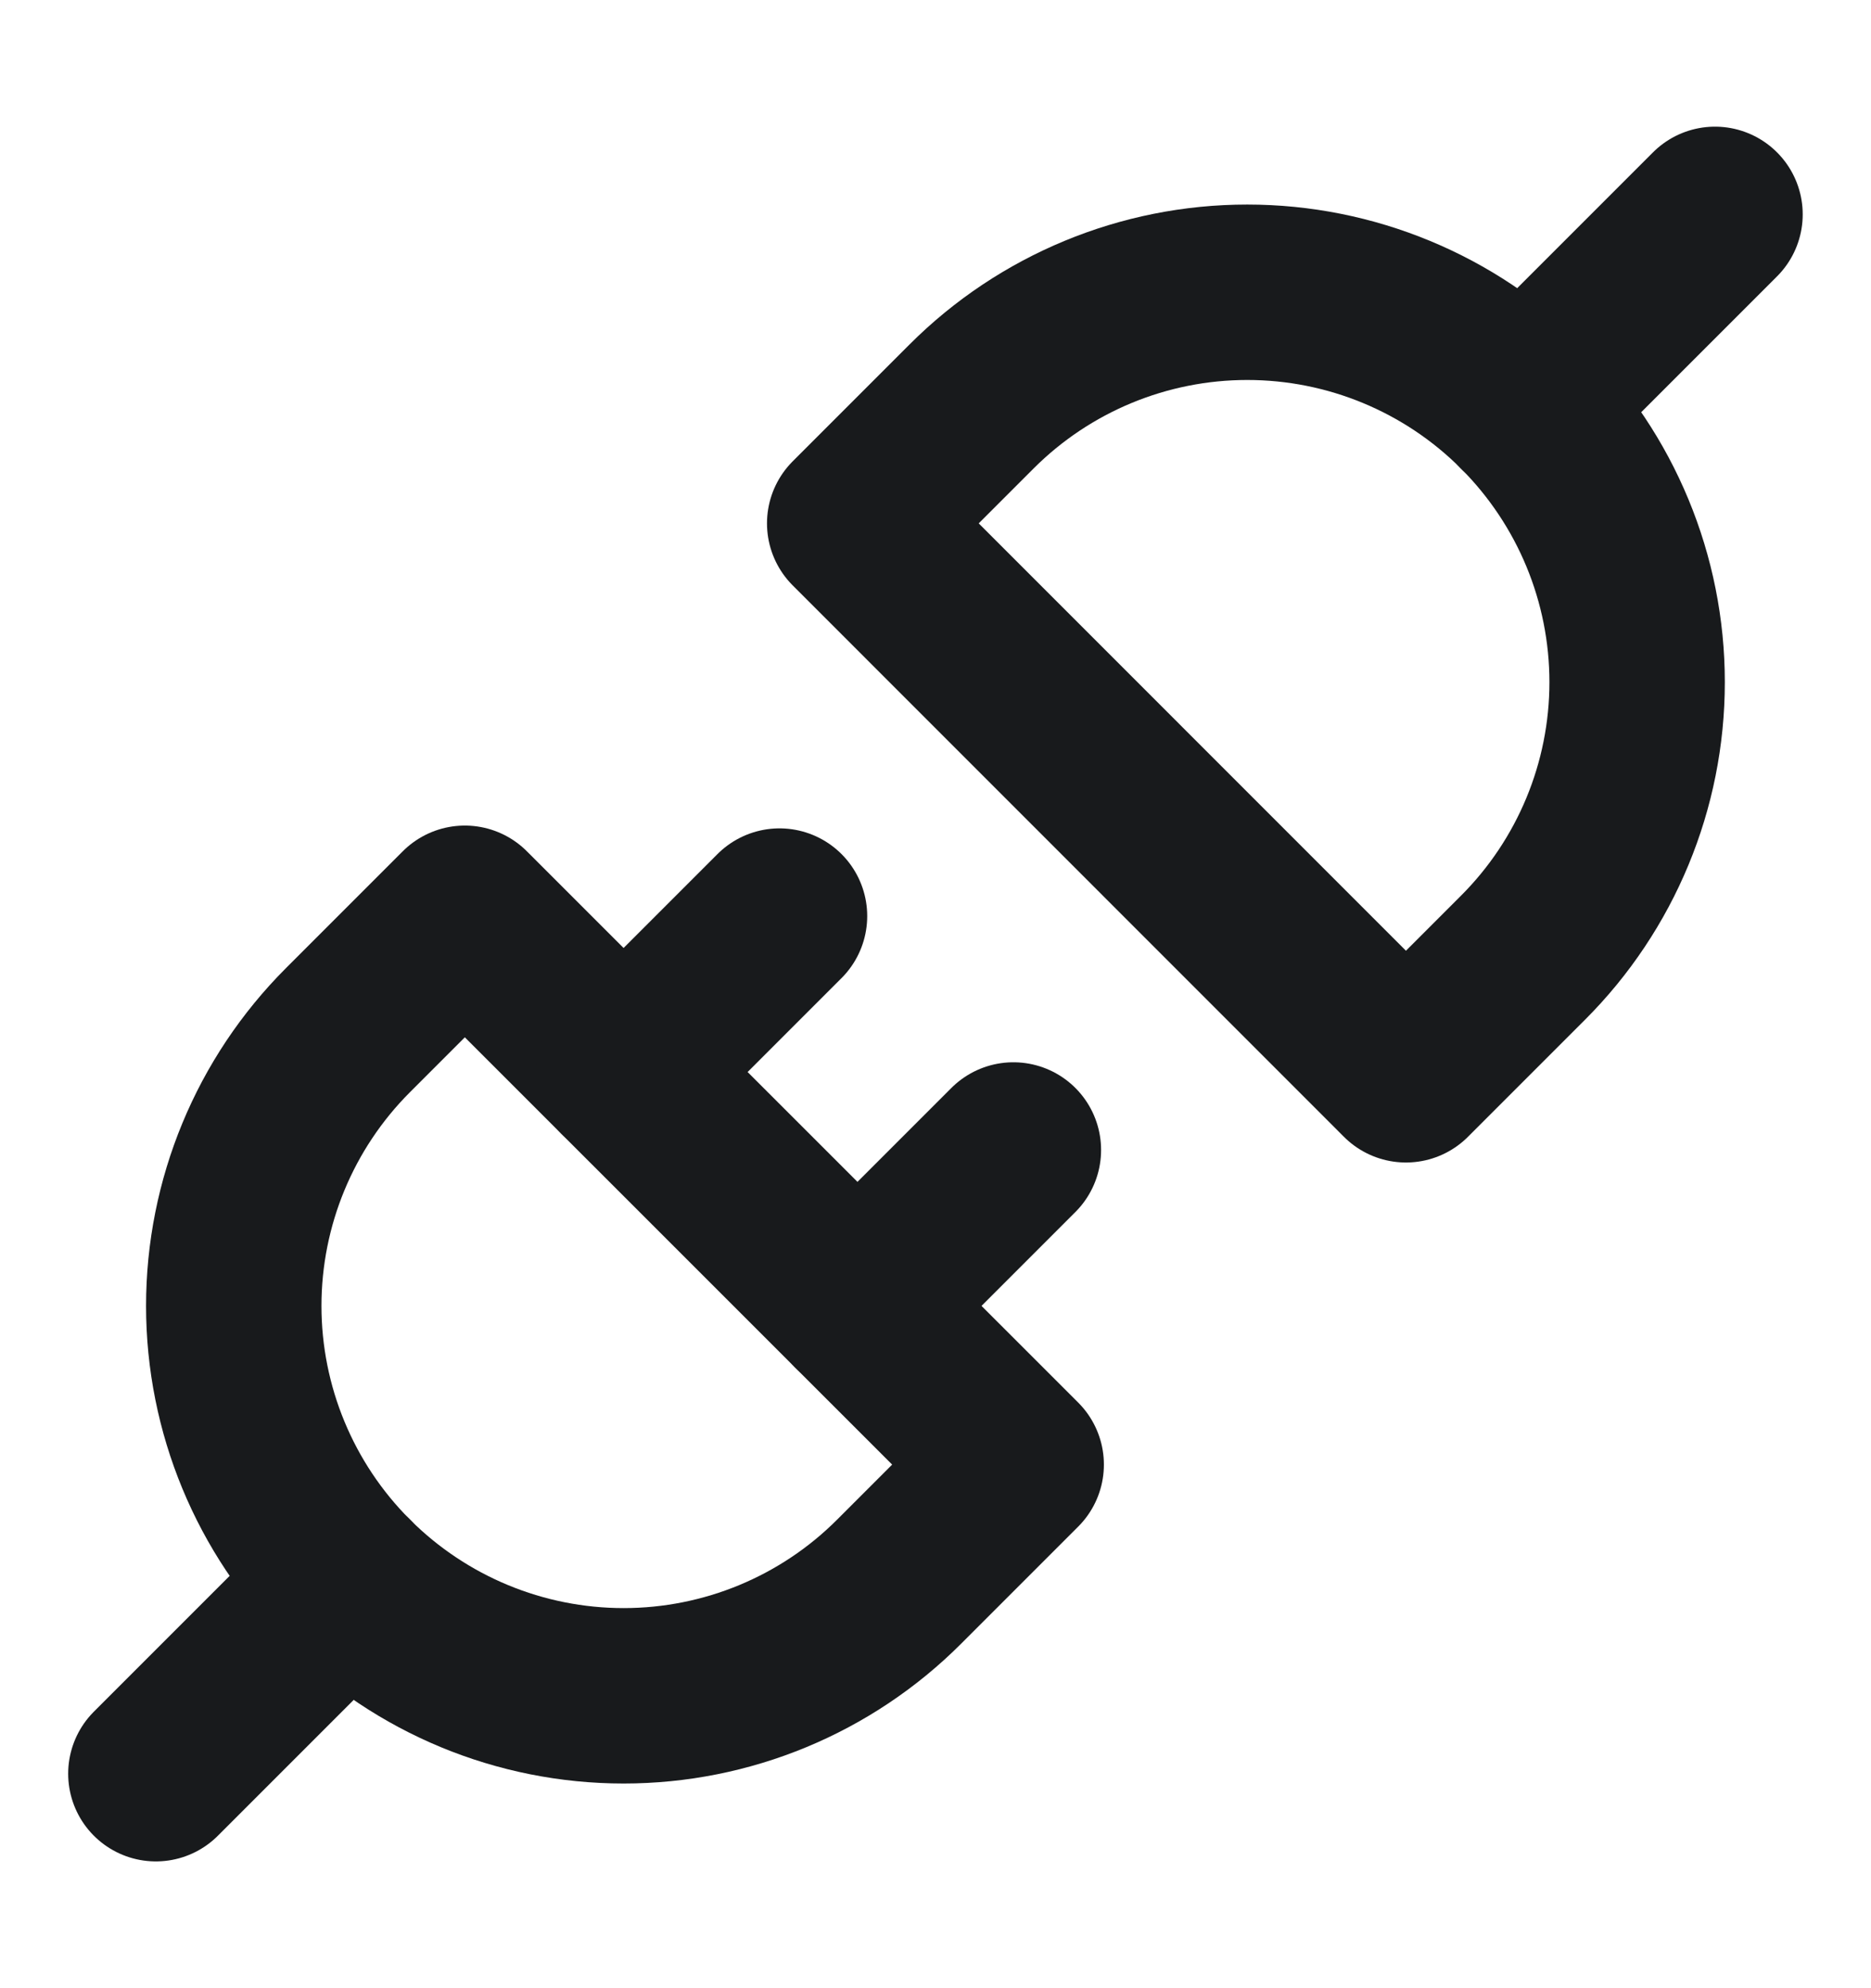
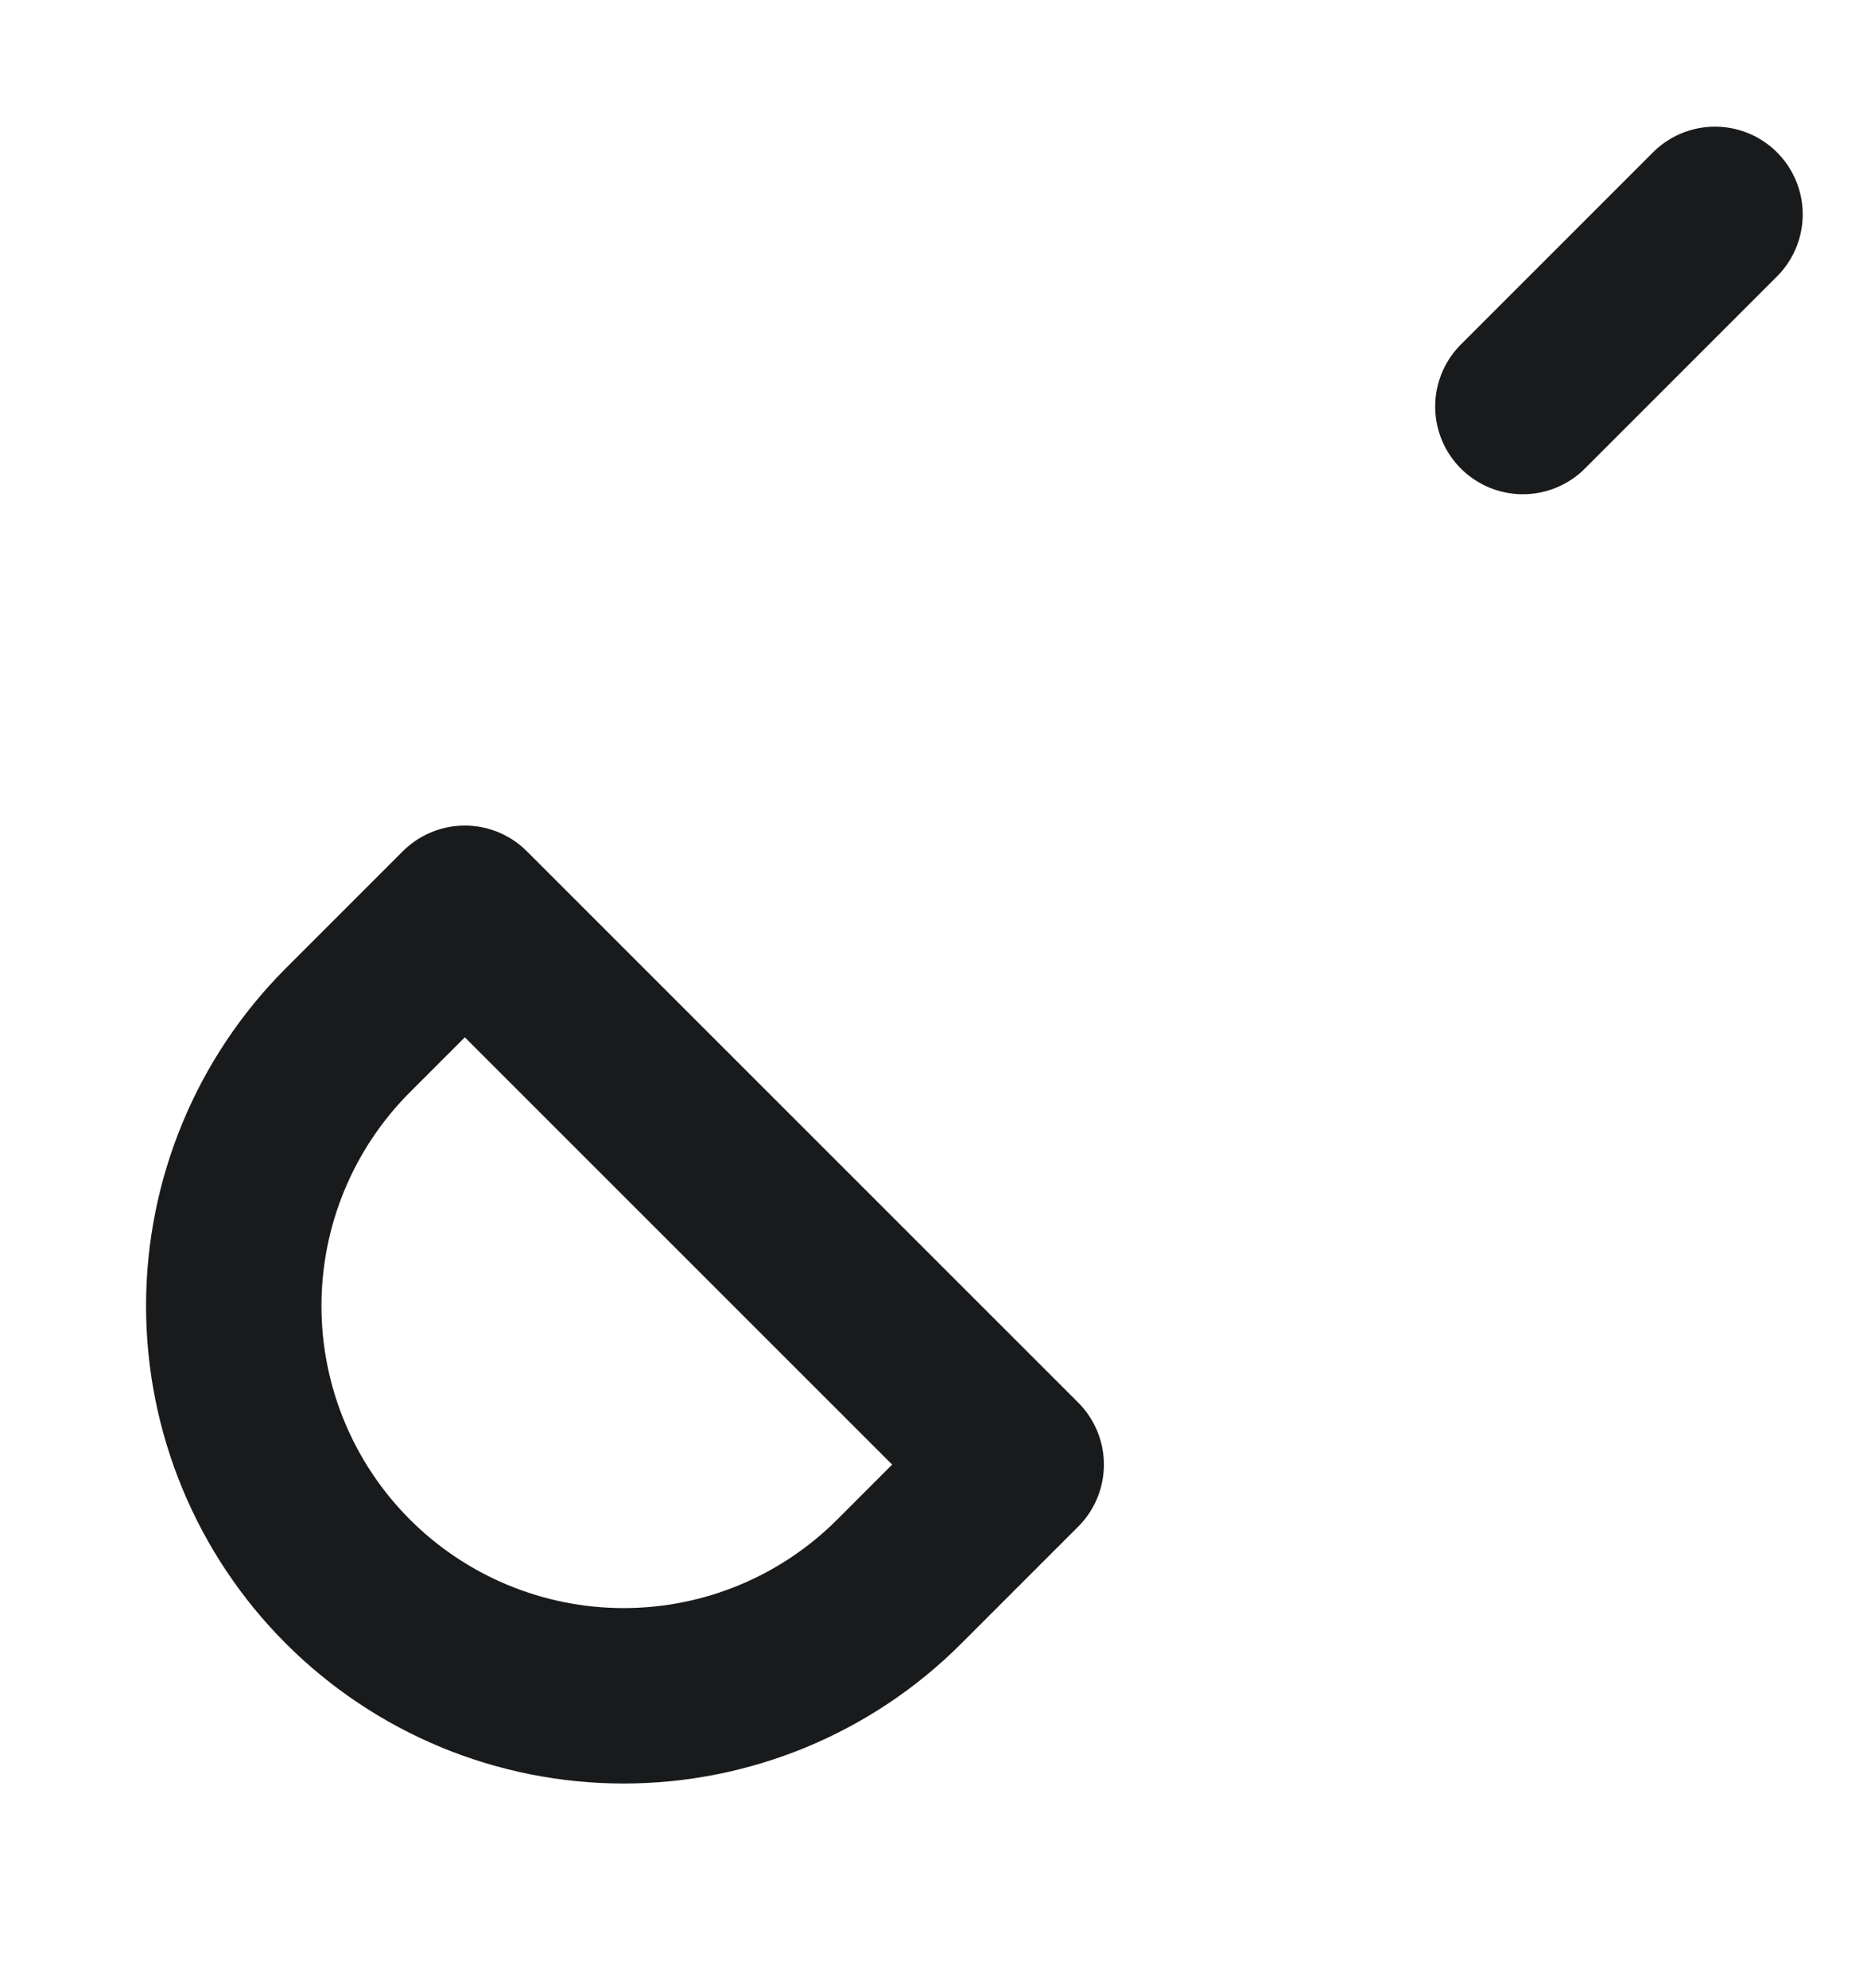
<svg xmlns="http://www.w3.org/2000/svg" width="16" height="17" viewBox="0 0 16 17" fill="none">
-   <path d="M1.333 15.166L2.976 13.523" stroke="#181A1C" stroke-width="1.5" stroke-linecap="round" stroke-linejoin="round" />
  <path d="M3.975 7.809L2.975 8.809C2.35 9.434 1.999 10.282 1.999 11.166C1.999 12.05 2.35 12.898 2.975 13.523C3.601 14.149 4.449 14.5 5.333 14.5C6.217 14.5 7.065 14.149 7.69 13.523L8.69 12.523L3.975 7.809Z" stroke="#181A1C" stroke-width="1.5" stroke-linecap="round" stroke-linejoin="round" />
  <path d="M14.666 1.833L13.023 3.476" stroke="#181A1C" stroke-width="1.5" stroke-linecap="round" stroke-linejoin="round" />
-   <path d="M12.023 9.19L13.023 8.19C13.649 7.565 14 6.717 14 5.833C14 4.949 13.649 4.101 13.023 3.475C12.398 2.85 11.55 2.499 10.666 2.499C9.782 2.499 8.934 2.85 8.309 3.475L7.309 4.475L12.023 9.19Z" stroke="#181A1C" stroke-width="1.5" stroke-linecap="round" stroke-linejoin="round" />
-   <path d="M6.666 7.833L5.333 9.166" stroke="#181A1C" stroke-width="1.5" stroke-linecap="round" stroke-linejoin="round" />
-   <path d="M8.666 9.833L7.333 11.166" stroke="#181A1C" stroke-width="1.5" stroke-linecap="round" stroke-linejoin="round" />
</svg>